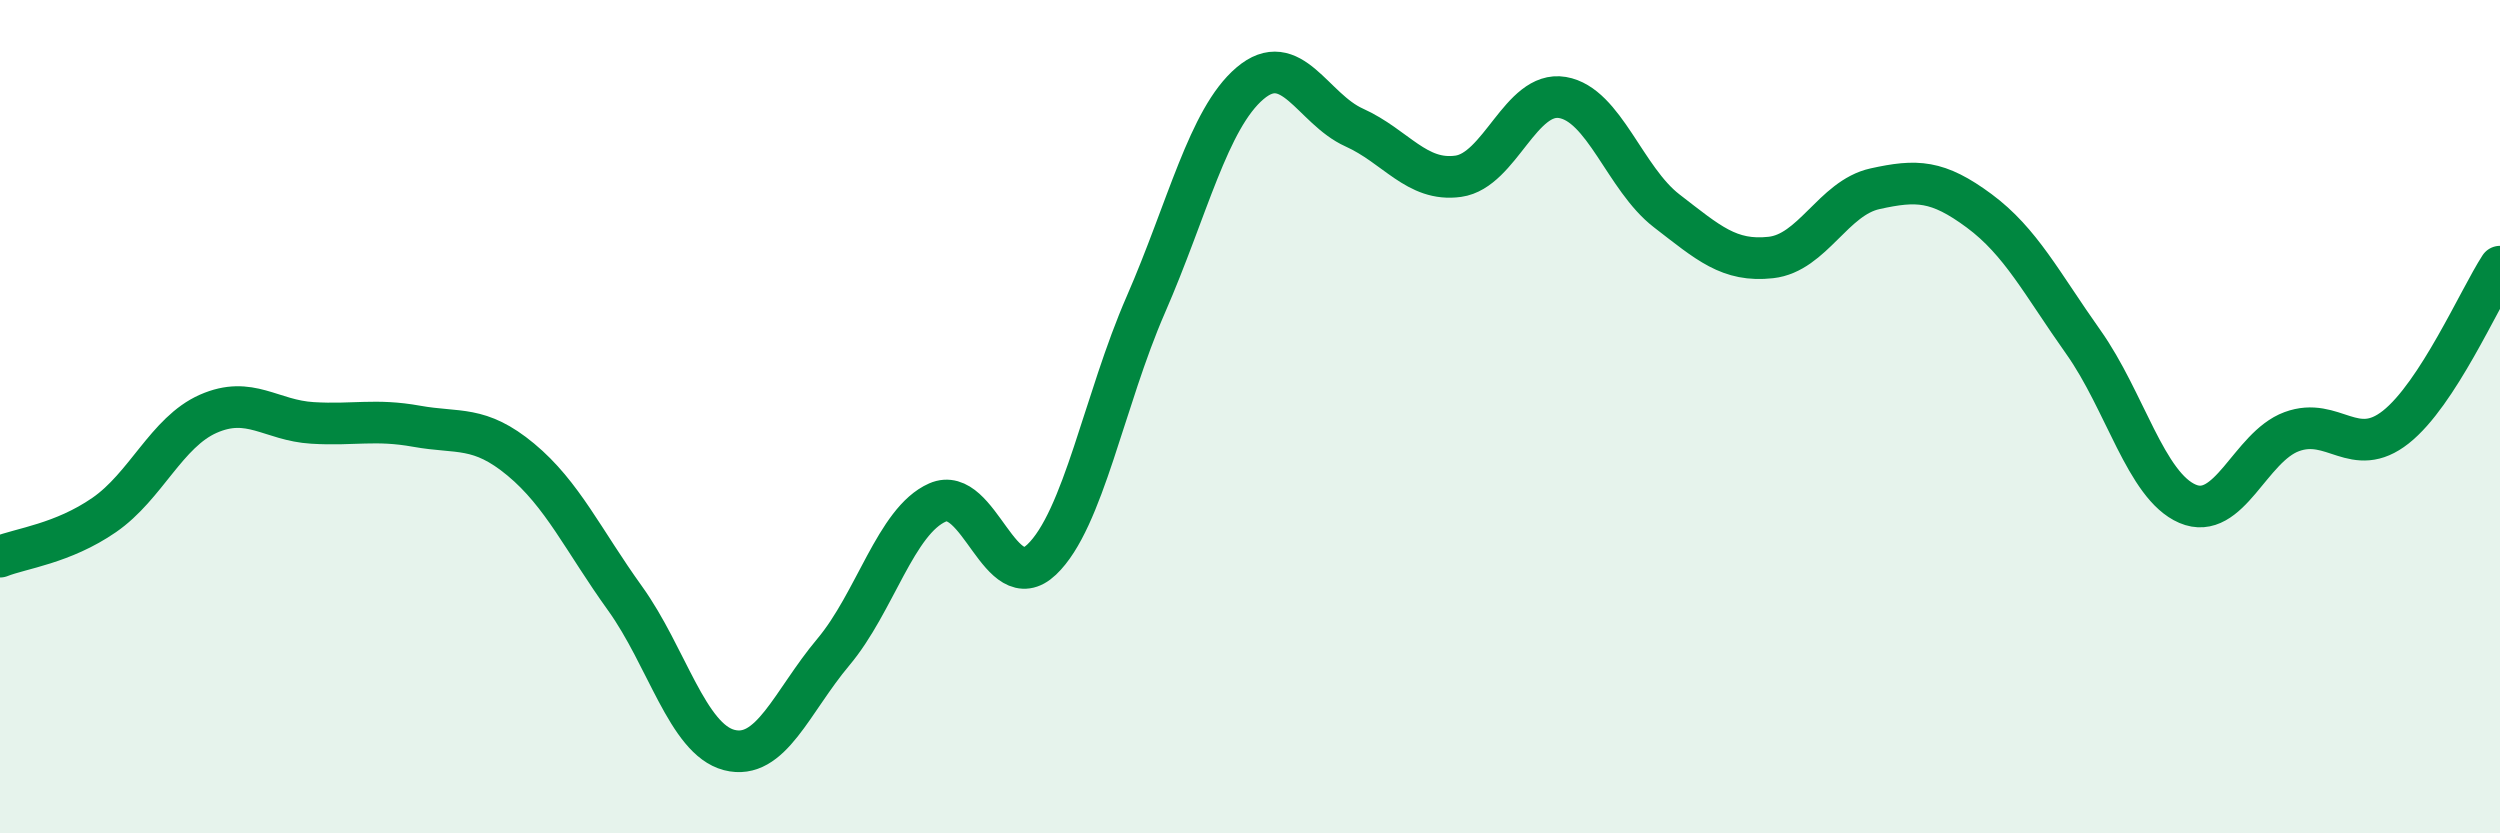
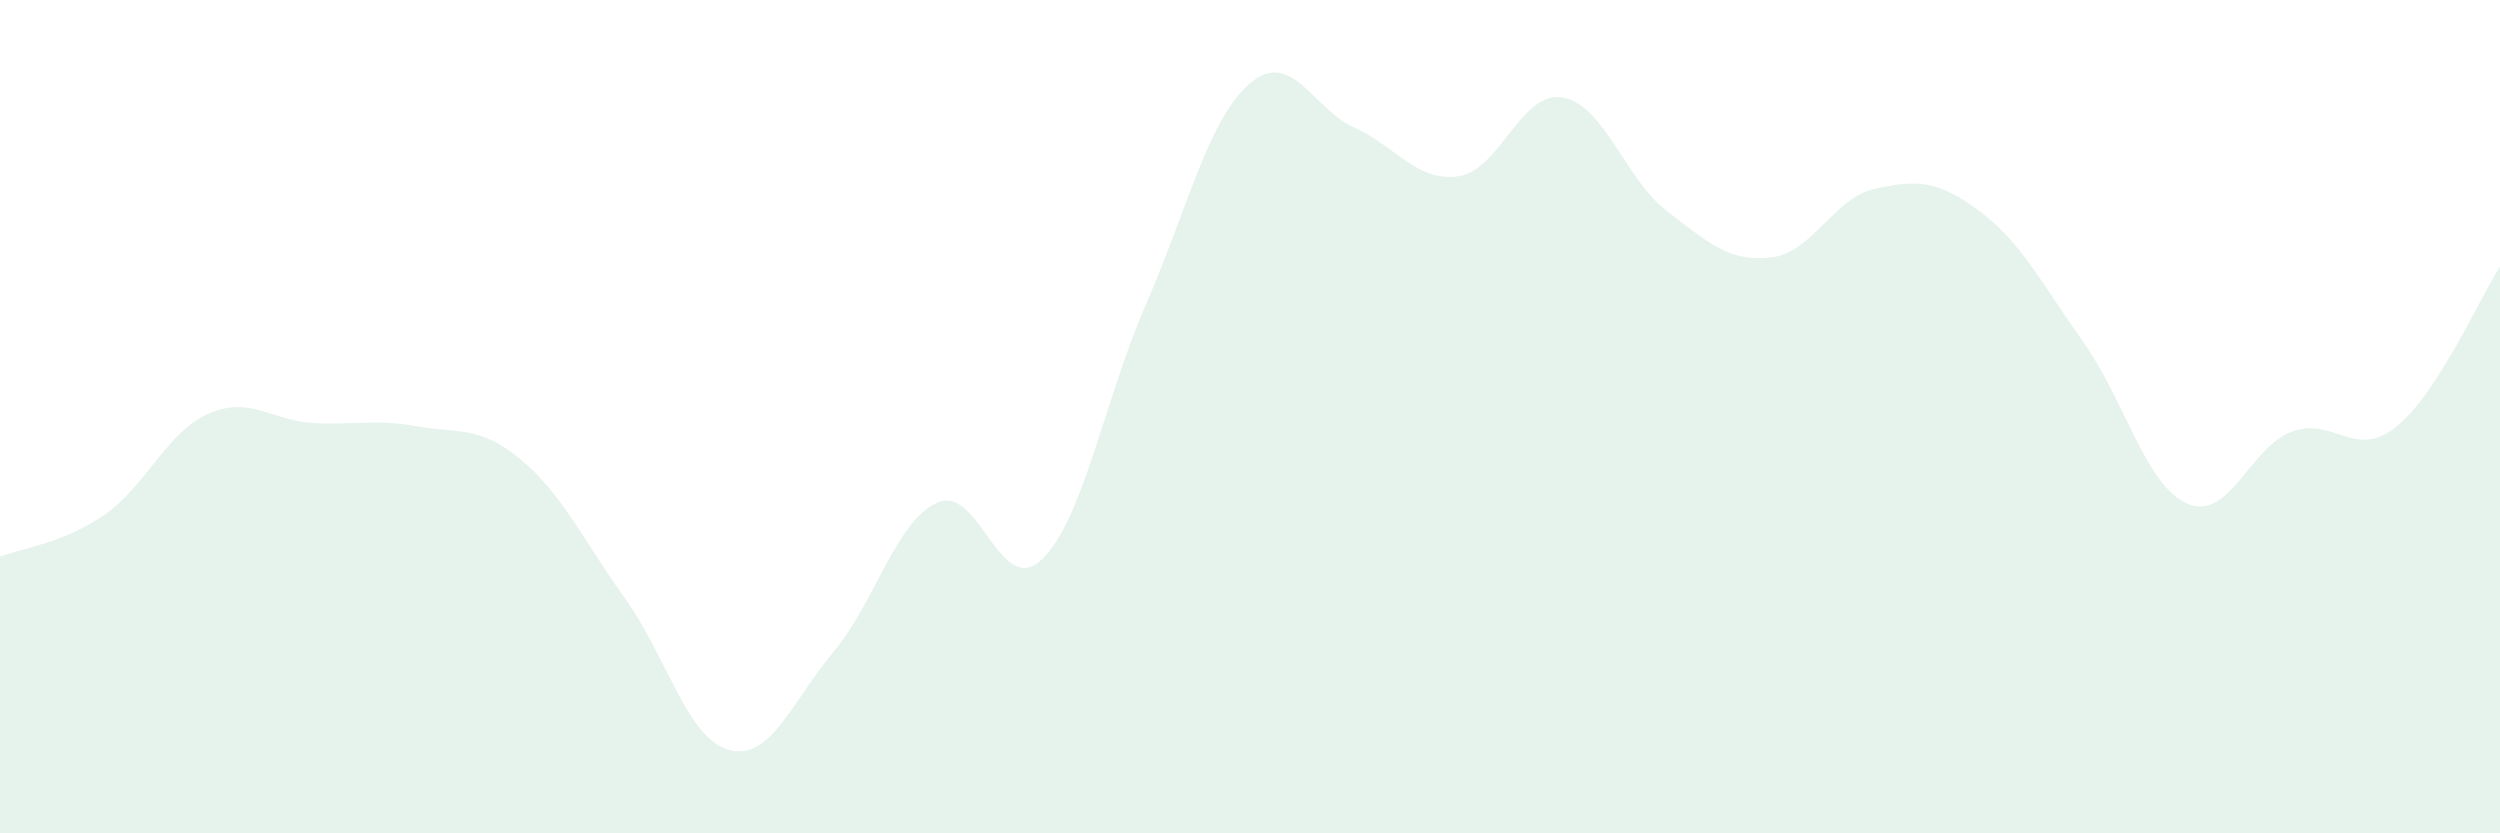
<svg xmlns="http://www.w3.org/2000/svg" width="60" height="20" viewBox="0 0 60 20">
  <path d="M 0,13.36 C 0.5,13.16 1.5,13.05 2.5,12.36 C 3.5,11.67 4,10.37 5,9.93 C 6,9.49 6.5,10.09 7.5,10.15 C 8.5,10.21 9,10.05 10,10.23 C 11,10.41 11.5,10.2 12.5,11.03 C 13.5,11.86 14,12.97 15,14.36 C 16,15.75 16.5,17.74 17.5,18 C 18.5,18.26 19,16.84 20,15.65 C 21,14.46 21.5,12.5 22.5,12.06 C 23.5,11.62 24,14.38 25,13.43 C 26,12.48 26.5,9.6 27.5,7.31 C 28.5,5.02 29,2.85 30,2 C 31,1.15 31.5,2.61 32.5,3.06 C 33.5,3.51 34,4.37 35,4.23 C 36,4.09 36.5,2.17 37.5,2.34 C 38.5,2.51 39,4.29 40,5.06 C 41,5.83 41.5,6.29 42.5,6.18 C 43.5,6.07 44,4.75 45,4.53 C 46,4.31 46.5,4.32 47.5,5.06 C 48.5,5.8 49,6.8 50,8.21 C 51,9.62 51.5,11.66 52.5,12.09 C 53.5,12.52 54,10.73 55,10.36 C 56,9.99 56.5,11.04 57.5,10.25 C 58.5,9.46 59.5,7.17 60,6.4L60 20L0 20Z" fill="#008740" opacity="0.1" stroke-linecap="round" stroke-linejoin="round" />
-   <path d="M 0,13.36 C 0.5,13.16 1.5,13.05 2.5,12.36 C 3.5,11.67 4,10.37 5,9.93 C 6,9.49 6.5,10.09 7.5,10.15 C 8.5,10.21 9,10.05 10,10.23 C 11,10.41 11.5,10.2 12.5,11.03 C 13.5,11.86 14,12.97 15,14.36 C 16,15.75 16.5,17.74 17.5,18 C 18.5,18.26 19,16.84 20,15.65 C 21,14.46 21.5,12.5 22.5,12.06 C 23.5,11.62 24,14.38 25,13.43 C 26,12.48 26.5,9.6 27.5,7.31 C 28.5,5.02 29,2.85 30,2 C 31,1.15 31.5,2.61 32.5,3.06 C 33.5,3.51 34,4.37 35,4.23 C 36,4.09 36.5,2.17 37.5,2.34 C 38.5,2.51 39,4.29 40,5.06 C 41,5.83 41.5,6.29 42.5,6.18 C 43.5,6.07 44,4.75 45,4.53 C 46,4.31 46.5,4.32 47.5,5.06 C 48.5,5.8 49,6.8 50,8.21 C 51,9.62 51.5,11.66 52.5,12.09 C 53.5,12.52 54,10.73 55,10.36 C 56,9.99 56.5,11.04 57.5,10.25 C 58.5,9.46 59.5,7.17 60,6.4" stroke="#008740" stroke-width="1" fill="none" stroke-linecap="round" stroke-linejoin="round" />
</svg>